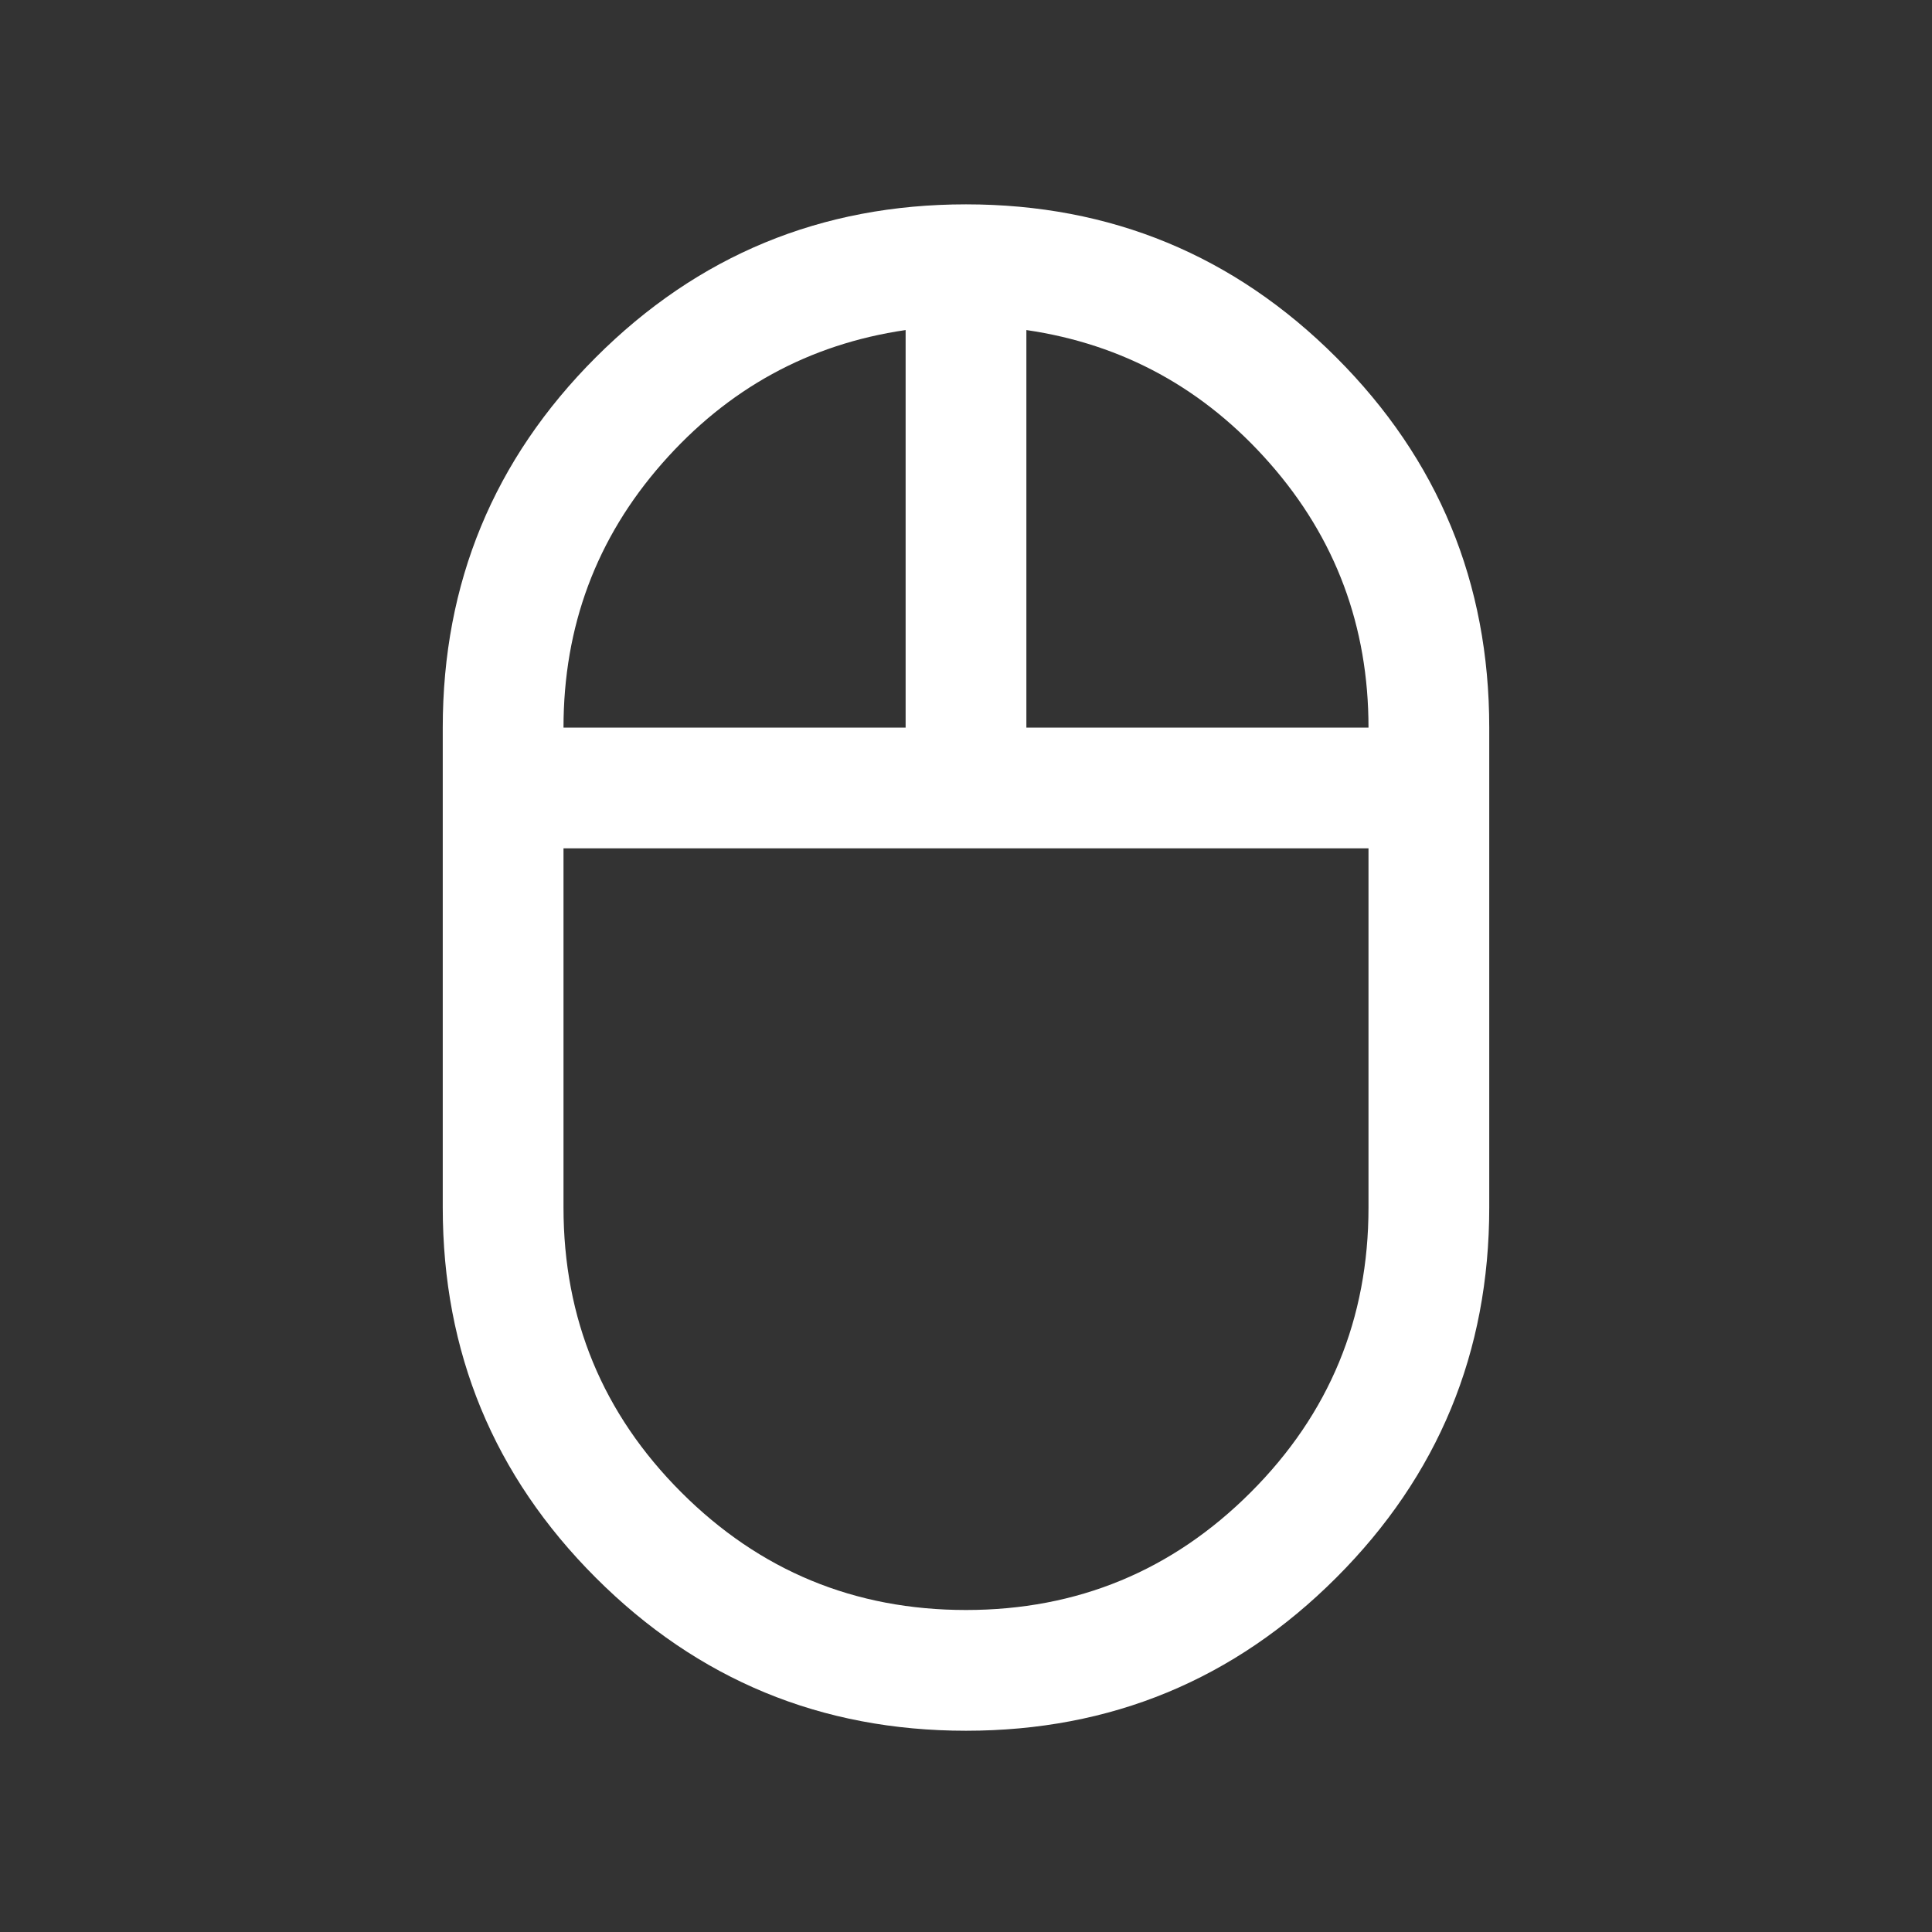
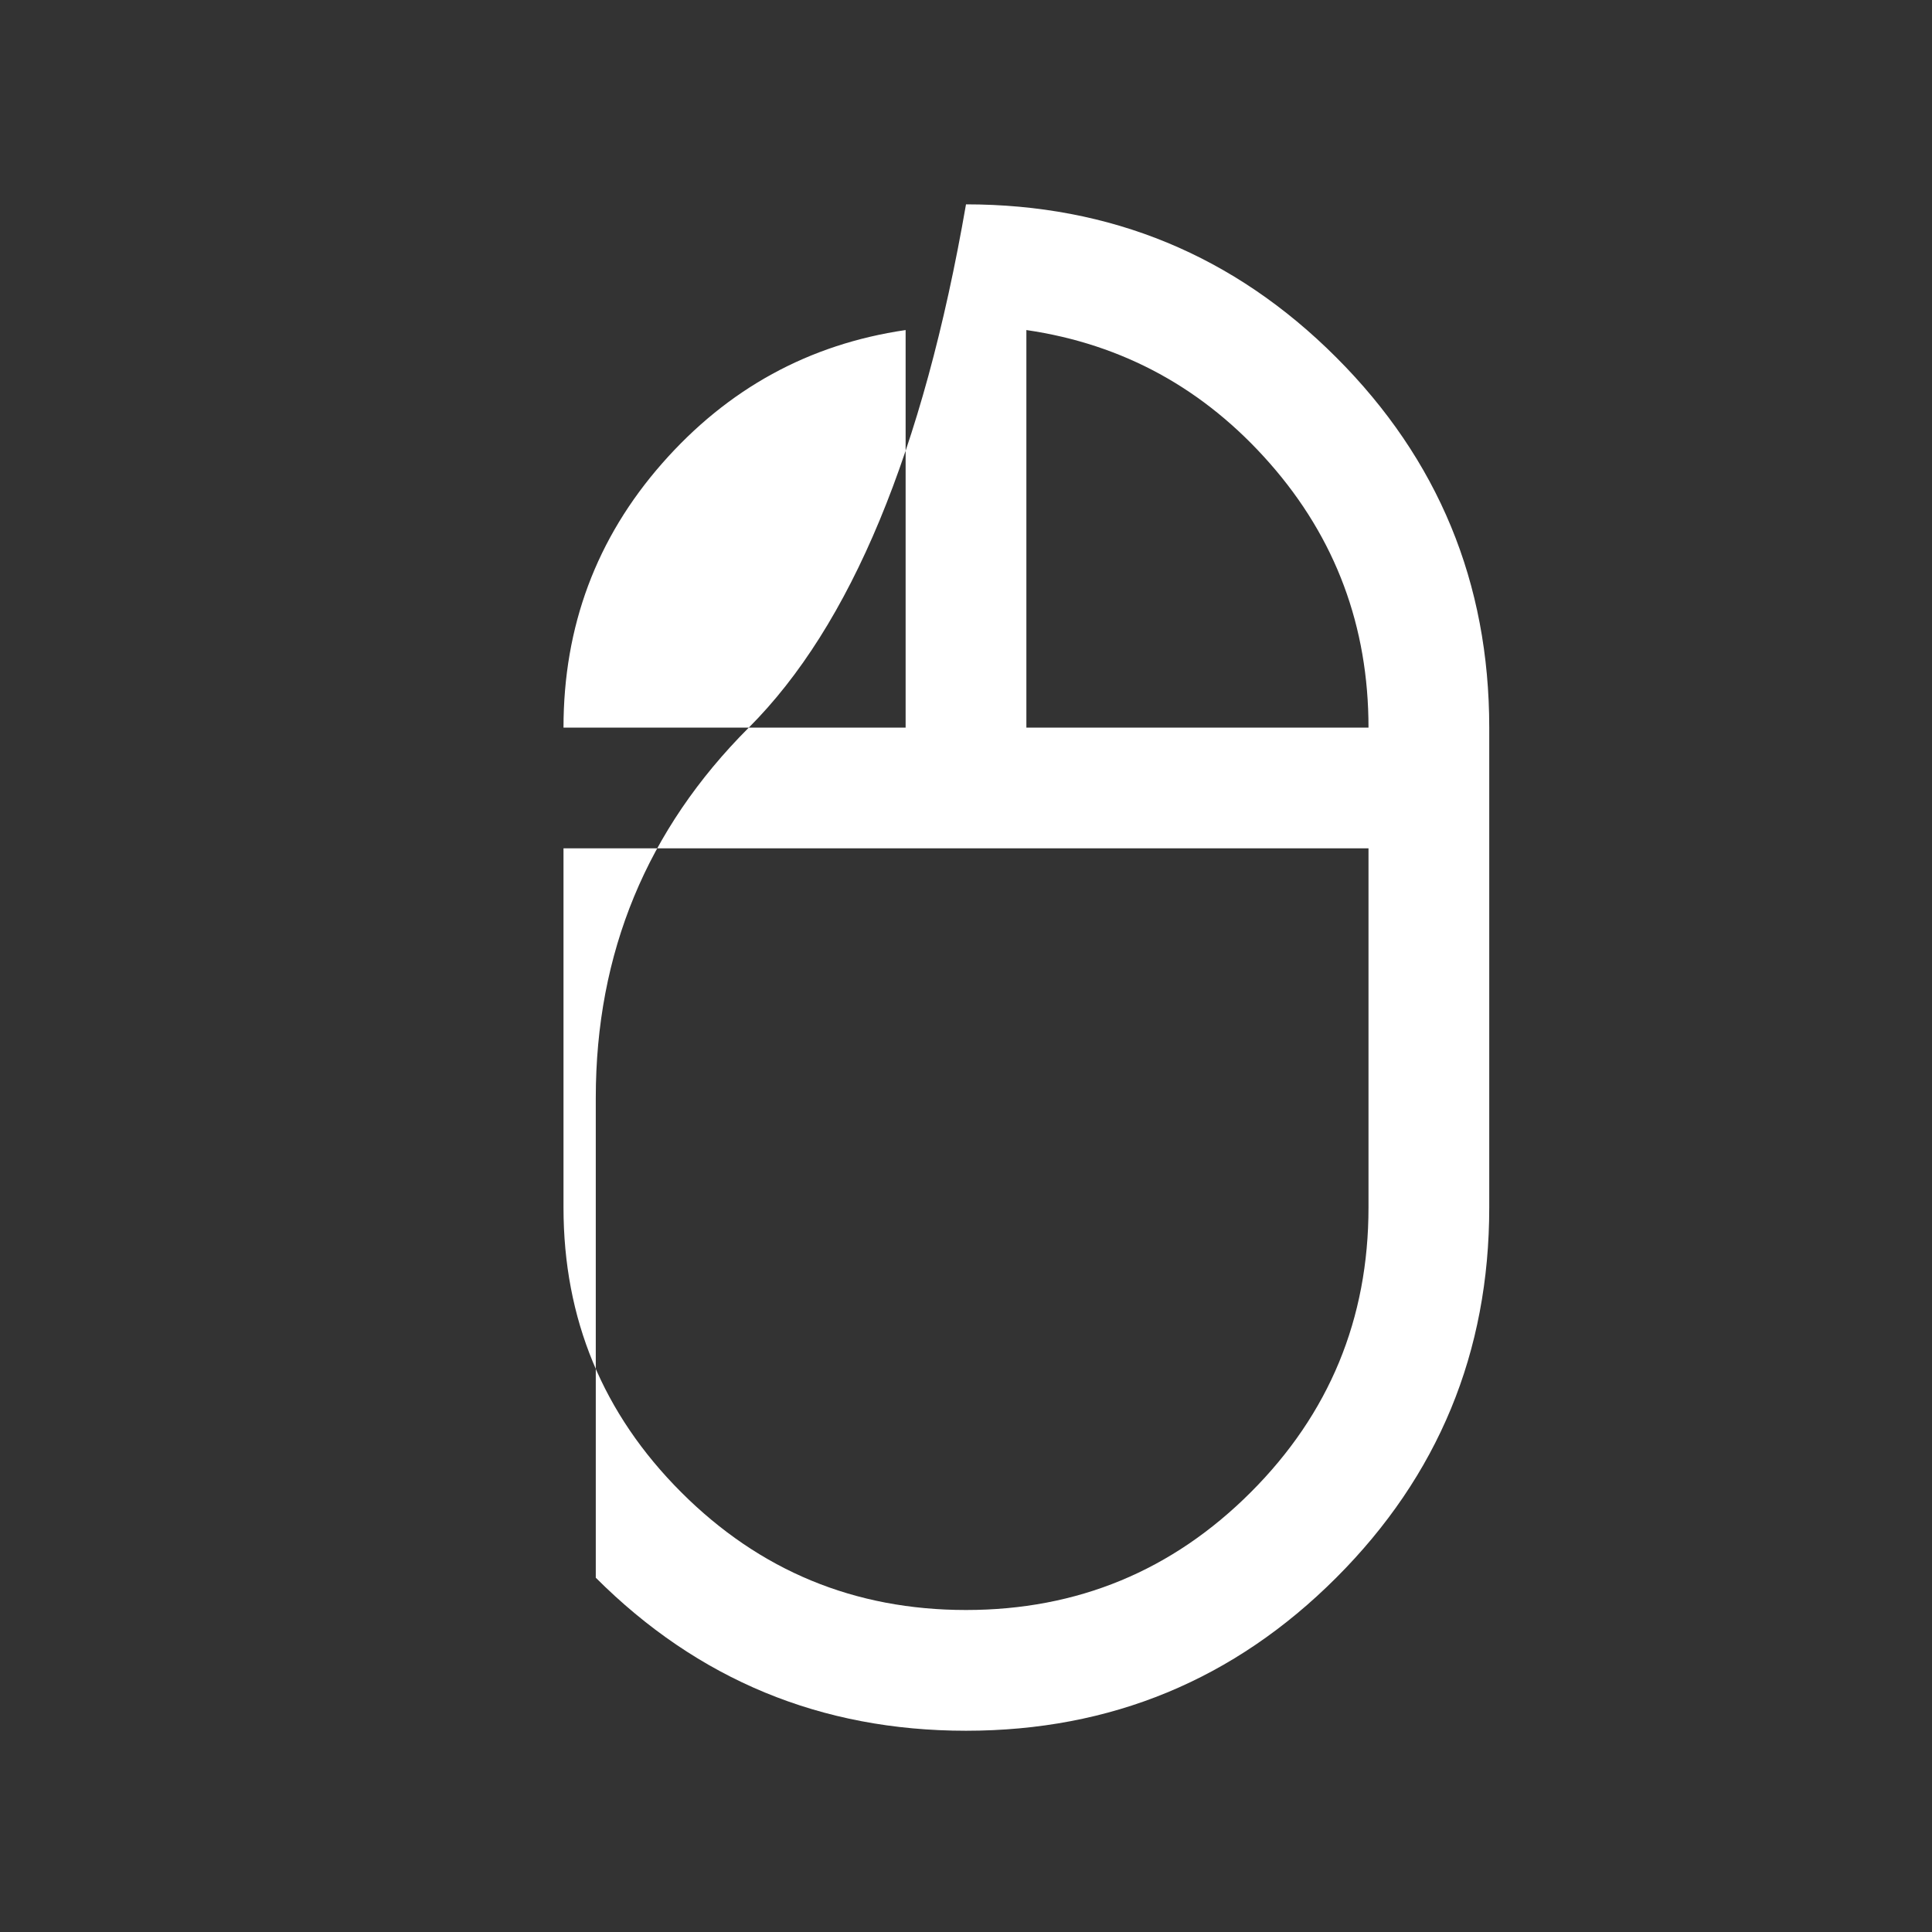
<svg xmlns="http://www.w3.org/2000/svg" height="30px" viewBox="0 -960 960 960" width="30px" fill="#fff">
  <rect x="0" y="-960" width="960" height="960" fill="#333333" stroke="none" />
-   <path d="M480-100q-107.92 0-183.96-76.04T220-360v-238.46q0-107.92 76.04-183.96T480-858.46q107.92 0 183.96 76.04T740-598.46V-360q0 107.92-76.04 183.96T480-100Zm30-498.46h170q0-75.46-48.96-131.23Q582.08-785.46 510-796v197.54Zm-230 0h170V-796q-72.08 10.54-121.04 66.31Q280-673.92 280-598.46ZM480-160q83 0 141.5-58.5T680-360v-178.46H280V-360q0 83 58.5 141.5T480-160Zm0-378.46Zm30-60Zm-60 0Zm30 60Z" />
+   <path d="M480-100q-107.92 0-183.96-76.04v-238.46q0-107.92 76.04-183.96T480-858.46q107.92 0 183.96 76.04T740-598.46V-360q0 107.92-76.04 183.96T480-100Zm30-498.46h170q0-75.46-48.96-131.23Q582.08-785.46 510-796v197.54Zm-230 0h170V-796q-72.08 10.54-121.04 66.31Q280-673.92 280-598.46ZM480-160q83 0 141.5-58.5T680-360v-178.46H280V-360q0 83 58.5 141.5T480-160Zm0-378.46Zm30-60Zm-60 0Zm30 60Z" />
</svg>